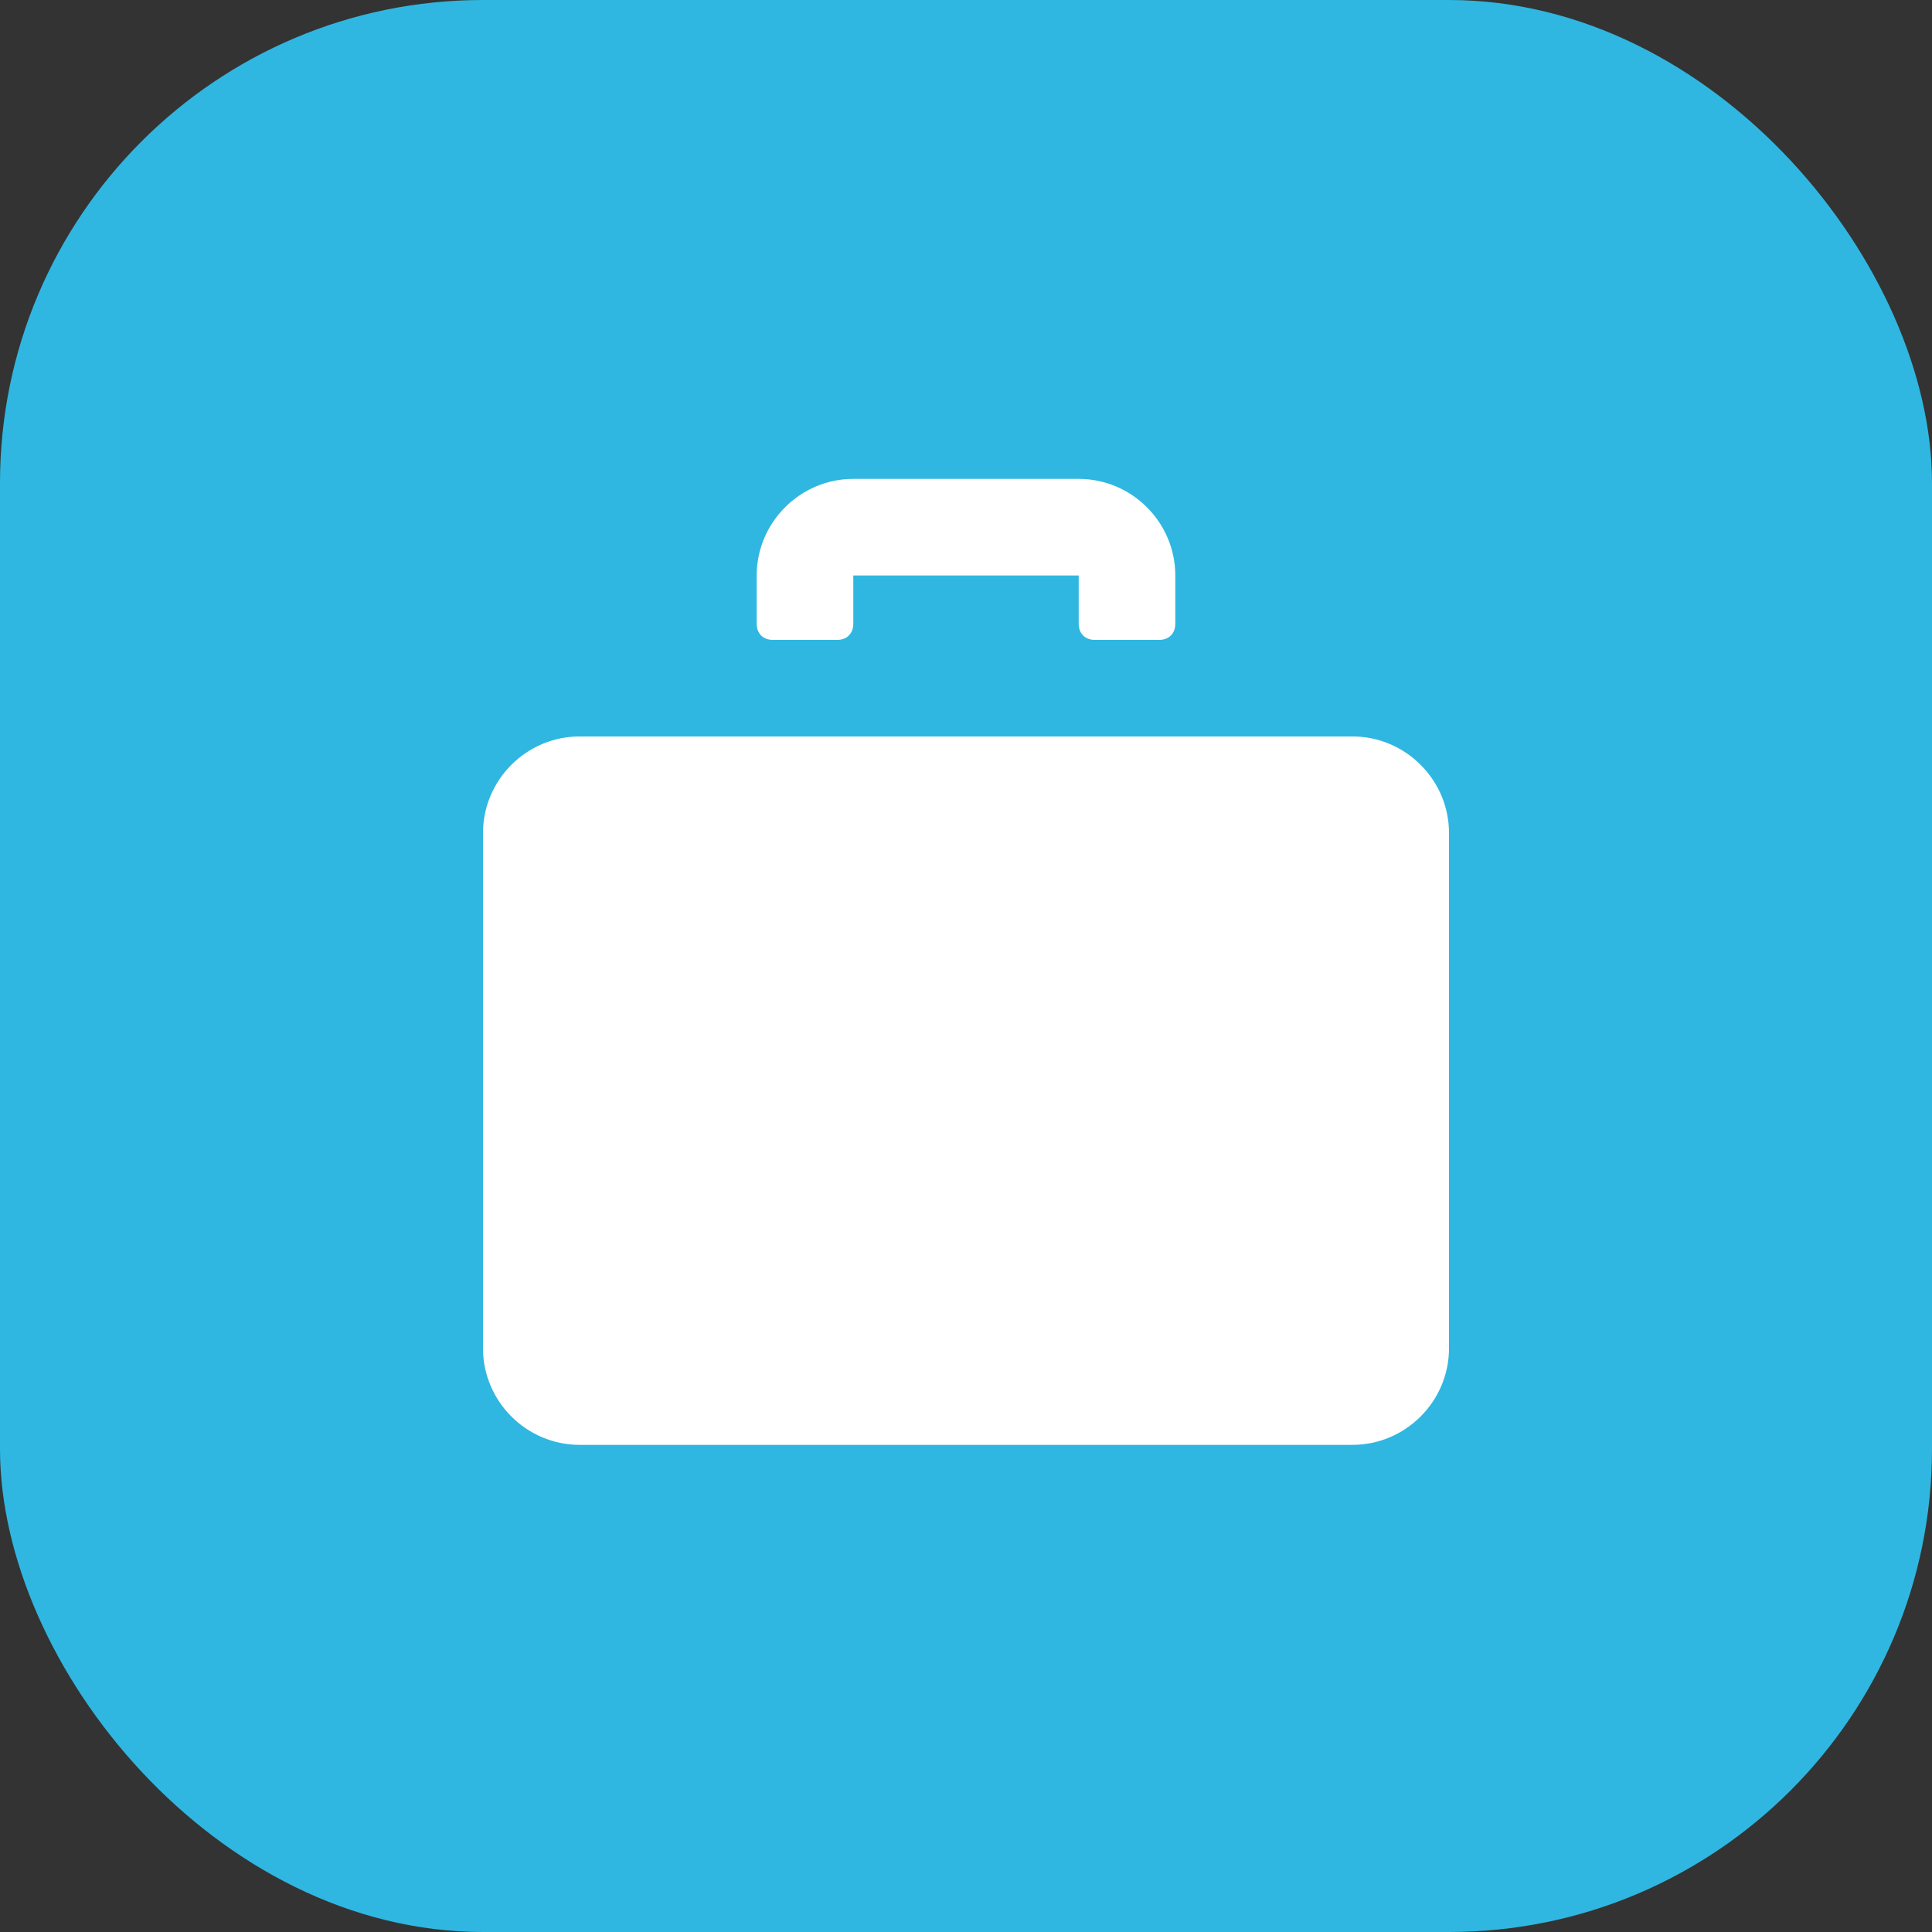
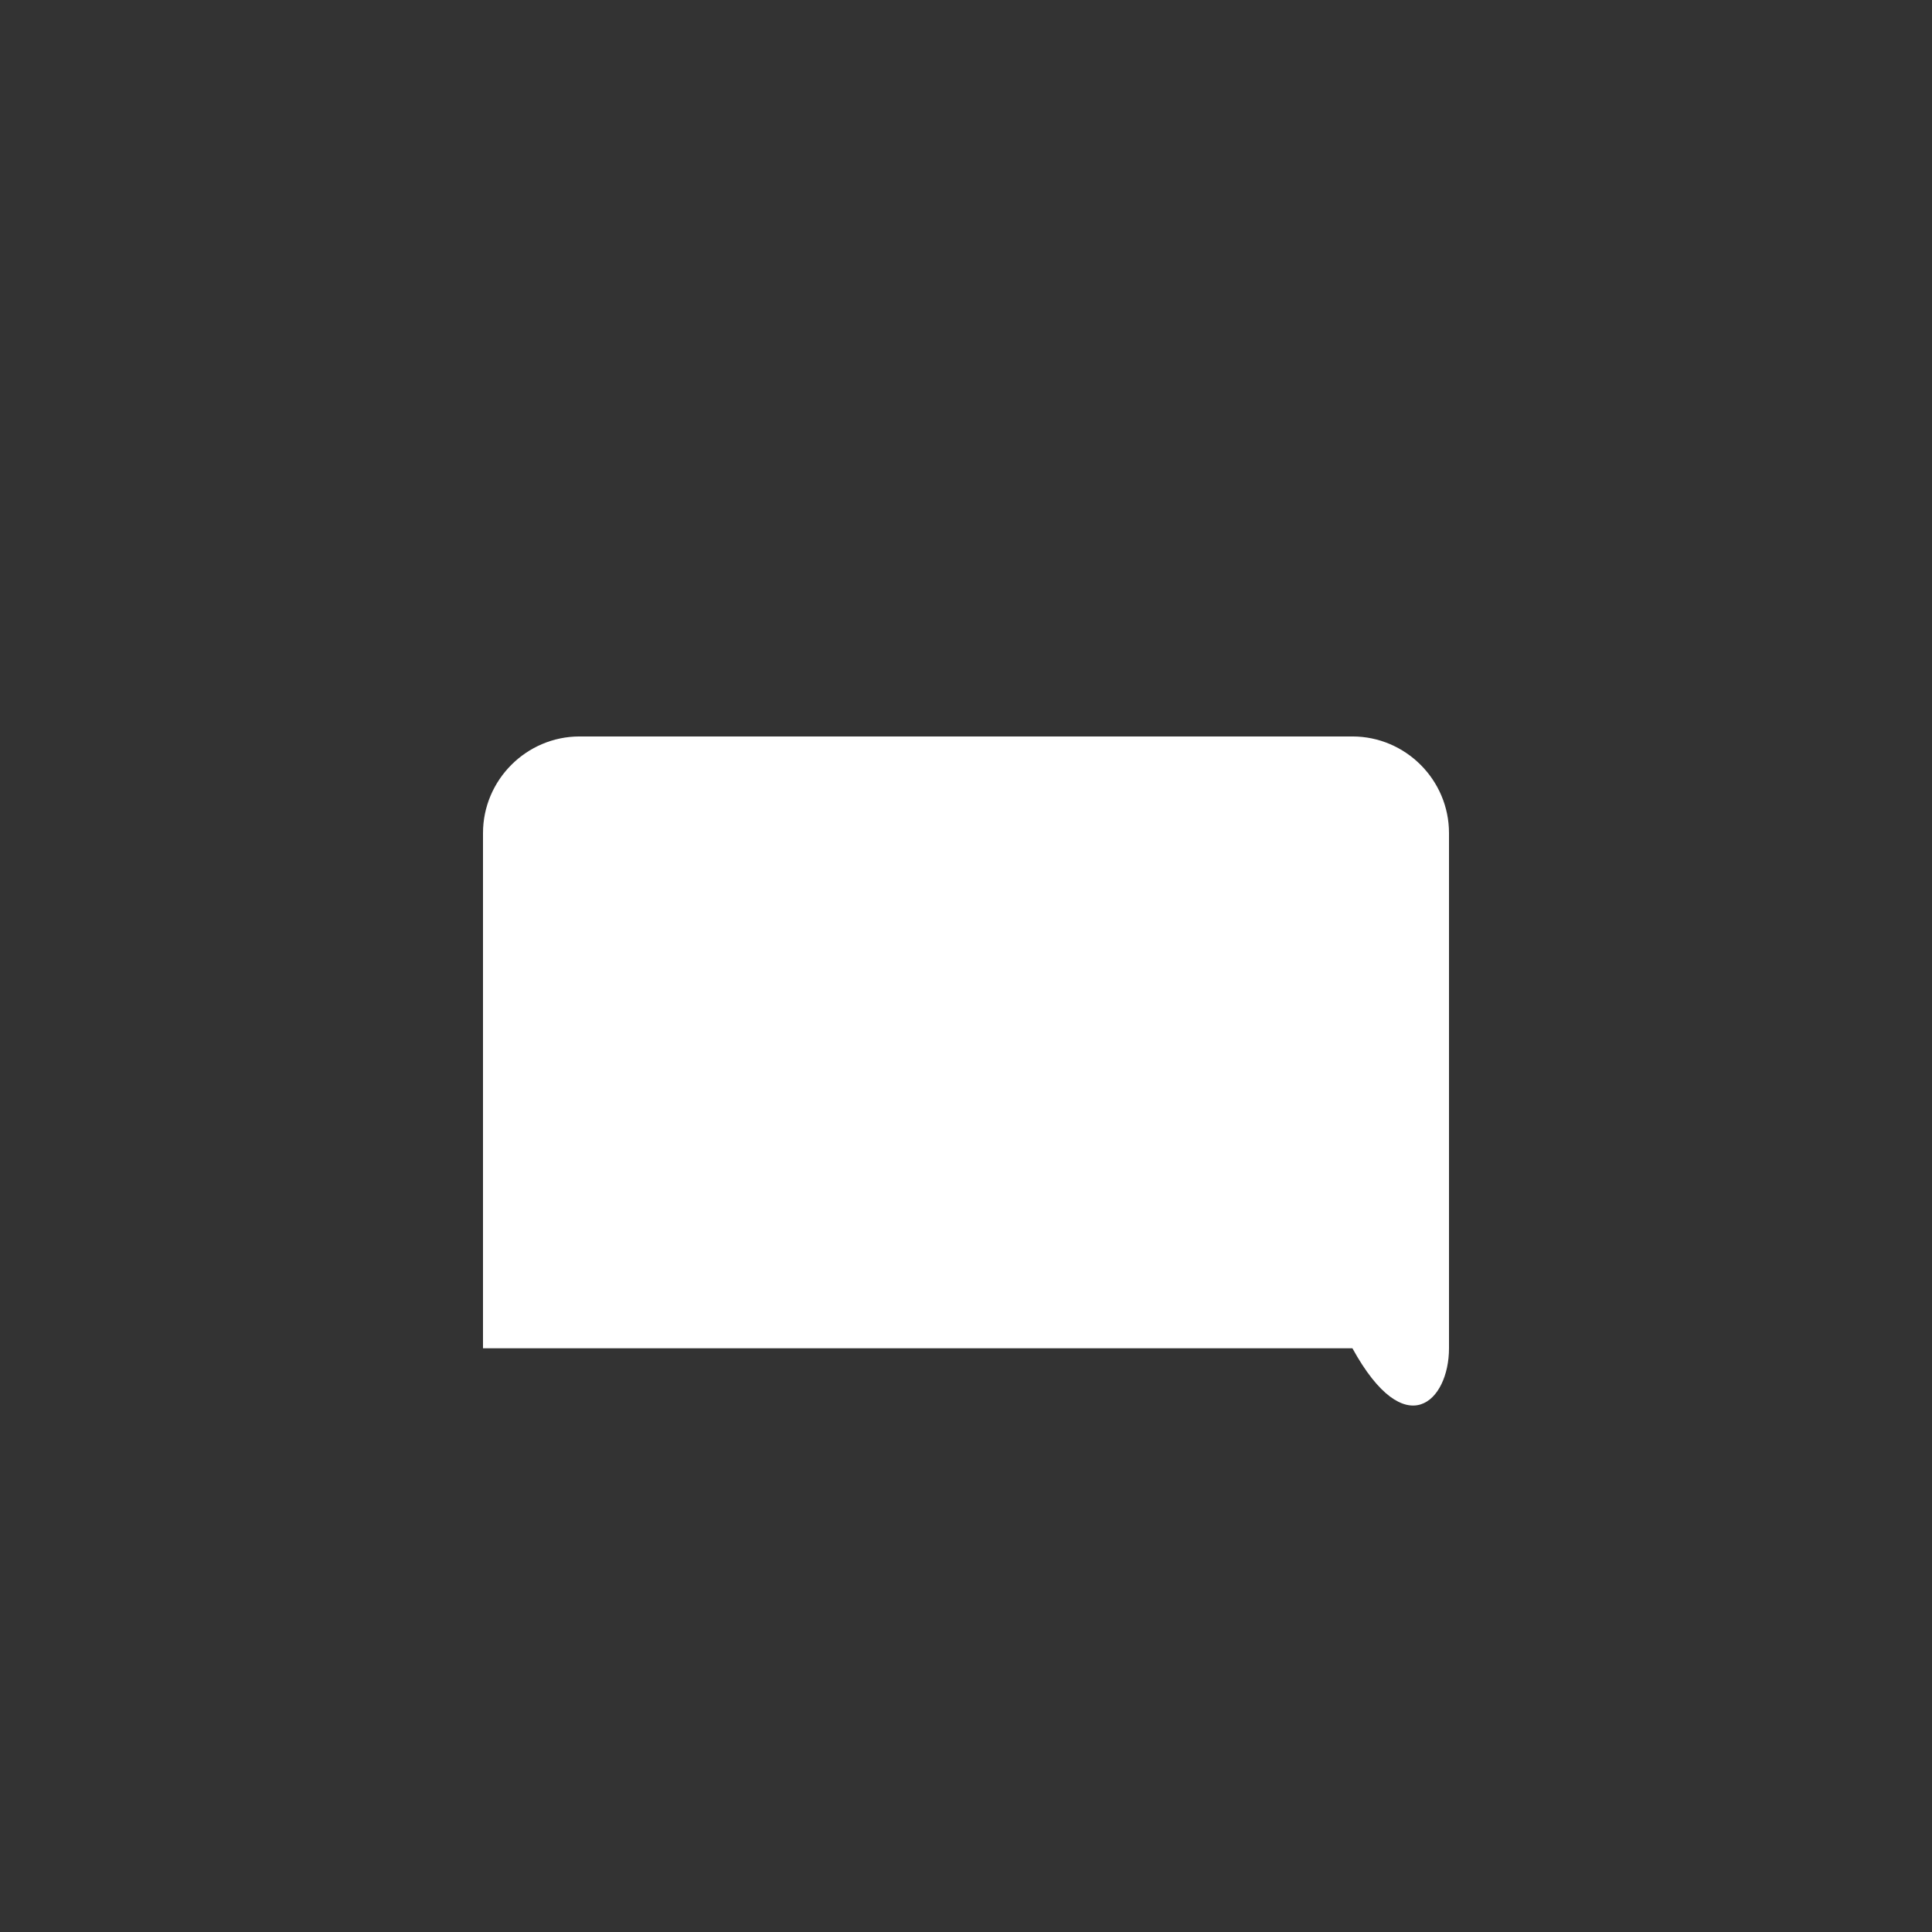
<svg xmlns="http://www.w3.org/2000/svg" width="48" height="48" viewBox="0 0 48 48" fill="none">
  <rect x="0" y="0" width="48" height="48" fill="#333333" stroke="none" />
-   <rect width="48" height="48" rx="12" fill="#2FB7E1" />
-   <path d="M19.2 15.898H20.8C21.04 15.898 21.2 15.738 21.2 15.498V14.298H26.8V15.498C26.8 15.738 26.96 15.898 27.2 15.898H28.8C29.04 15.898 29.2 15.738 29.2 15.498V14.298C29.2 12.978 28.12 11.898 26.8 11.898H21.2C19.88 11.898 18.8 12.978 18.8 14.298V15.498C18.8 15.738 18.96 15.898 19.2 15.898Z" fill="white" />
-   <path d="M33.6 18.297H14.4C13.08 18.297 12 19.377 12 20.697V33.497C12 34.817 13.08 35.897 14.4 35.897H33.6C34.92 35.897 36 34.817 36 33.497V20.697C36 19.377 34.92 18.297 33.6 18.297Z" fill="white" />
+   <path d="M33.6 18.297H14.4C13.08 18.297 12 19.377 12 20.697V33.497H33.6C34.92 35.897 36 34.817 36 33.497V20.697C36 19.377 34.92 18.297 33.6 18.297Z" fill="white" />
</svg>